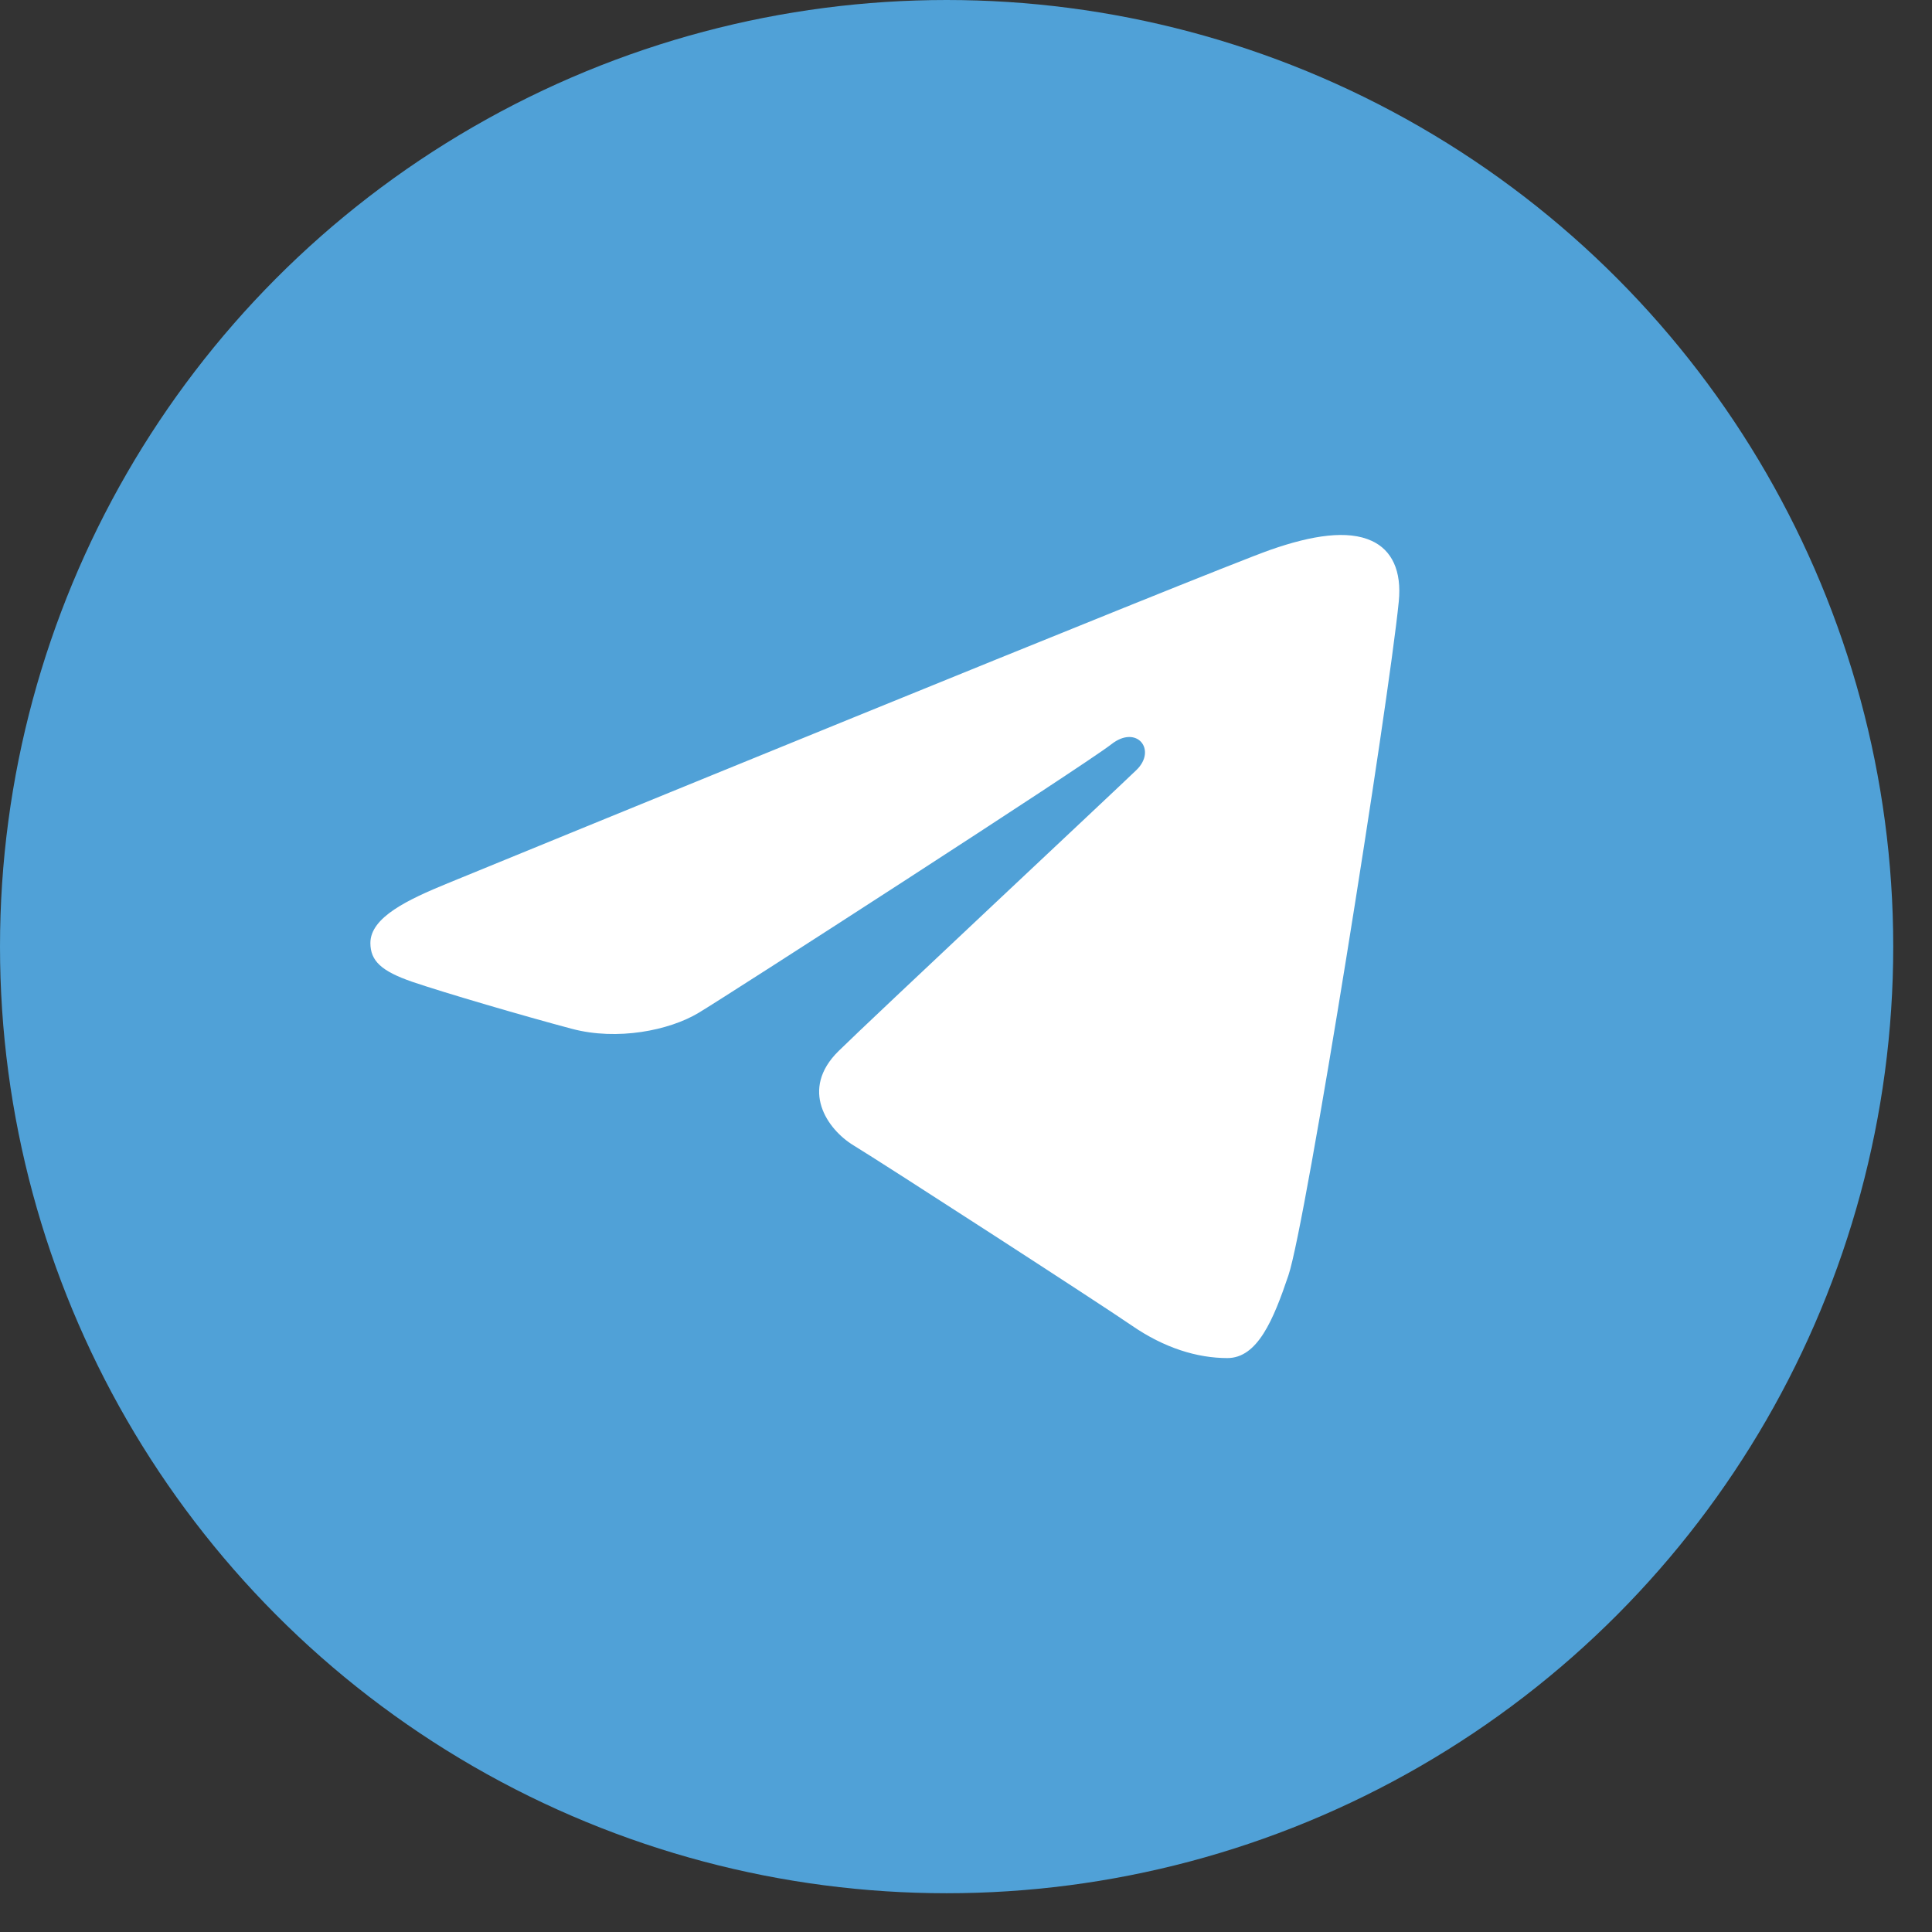
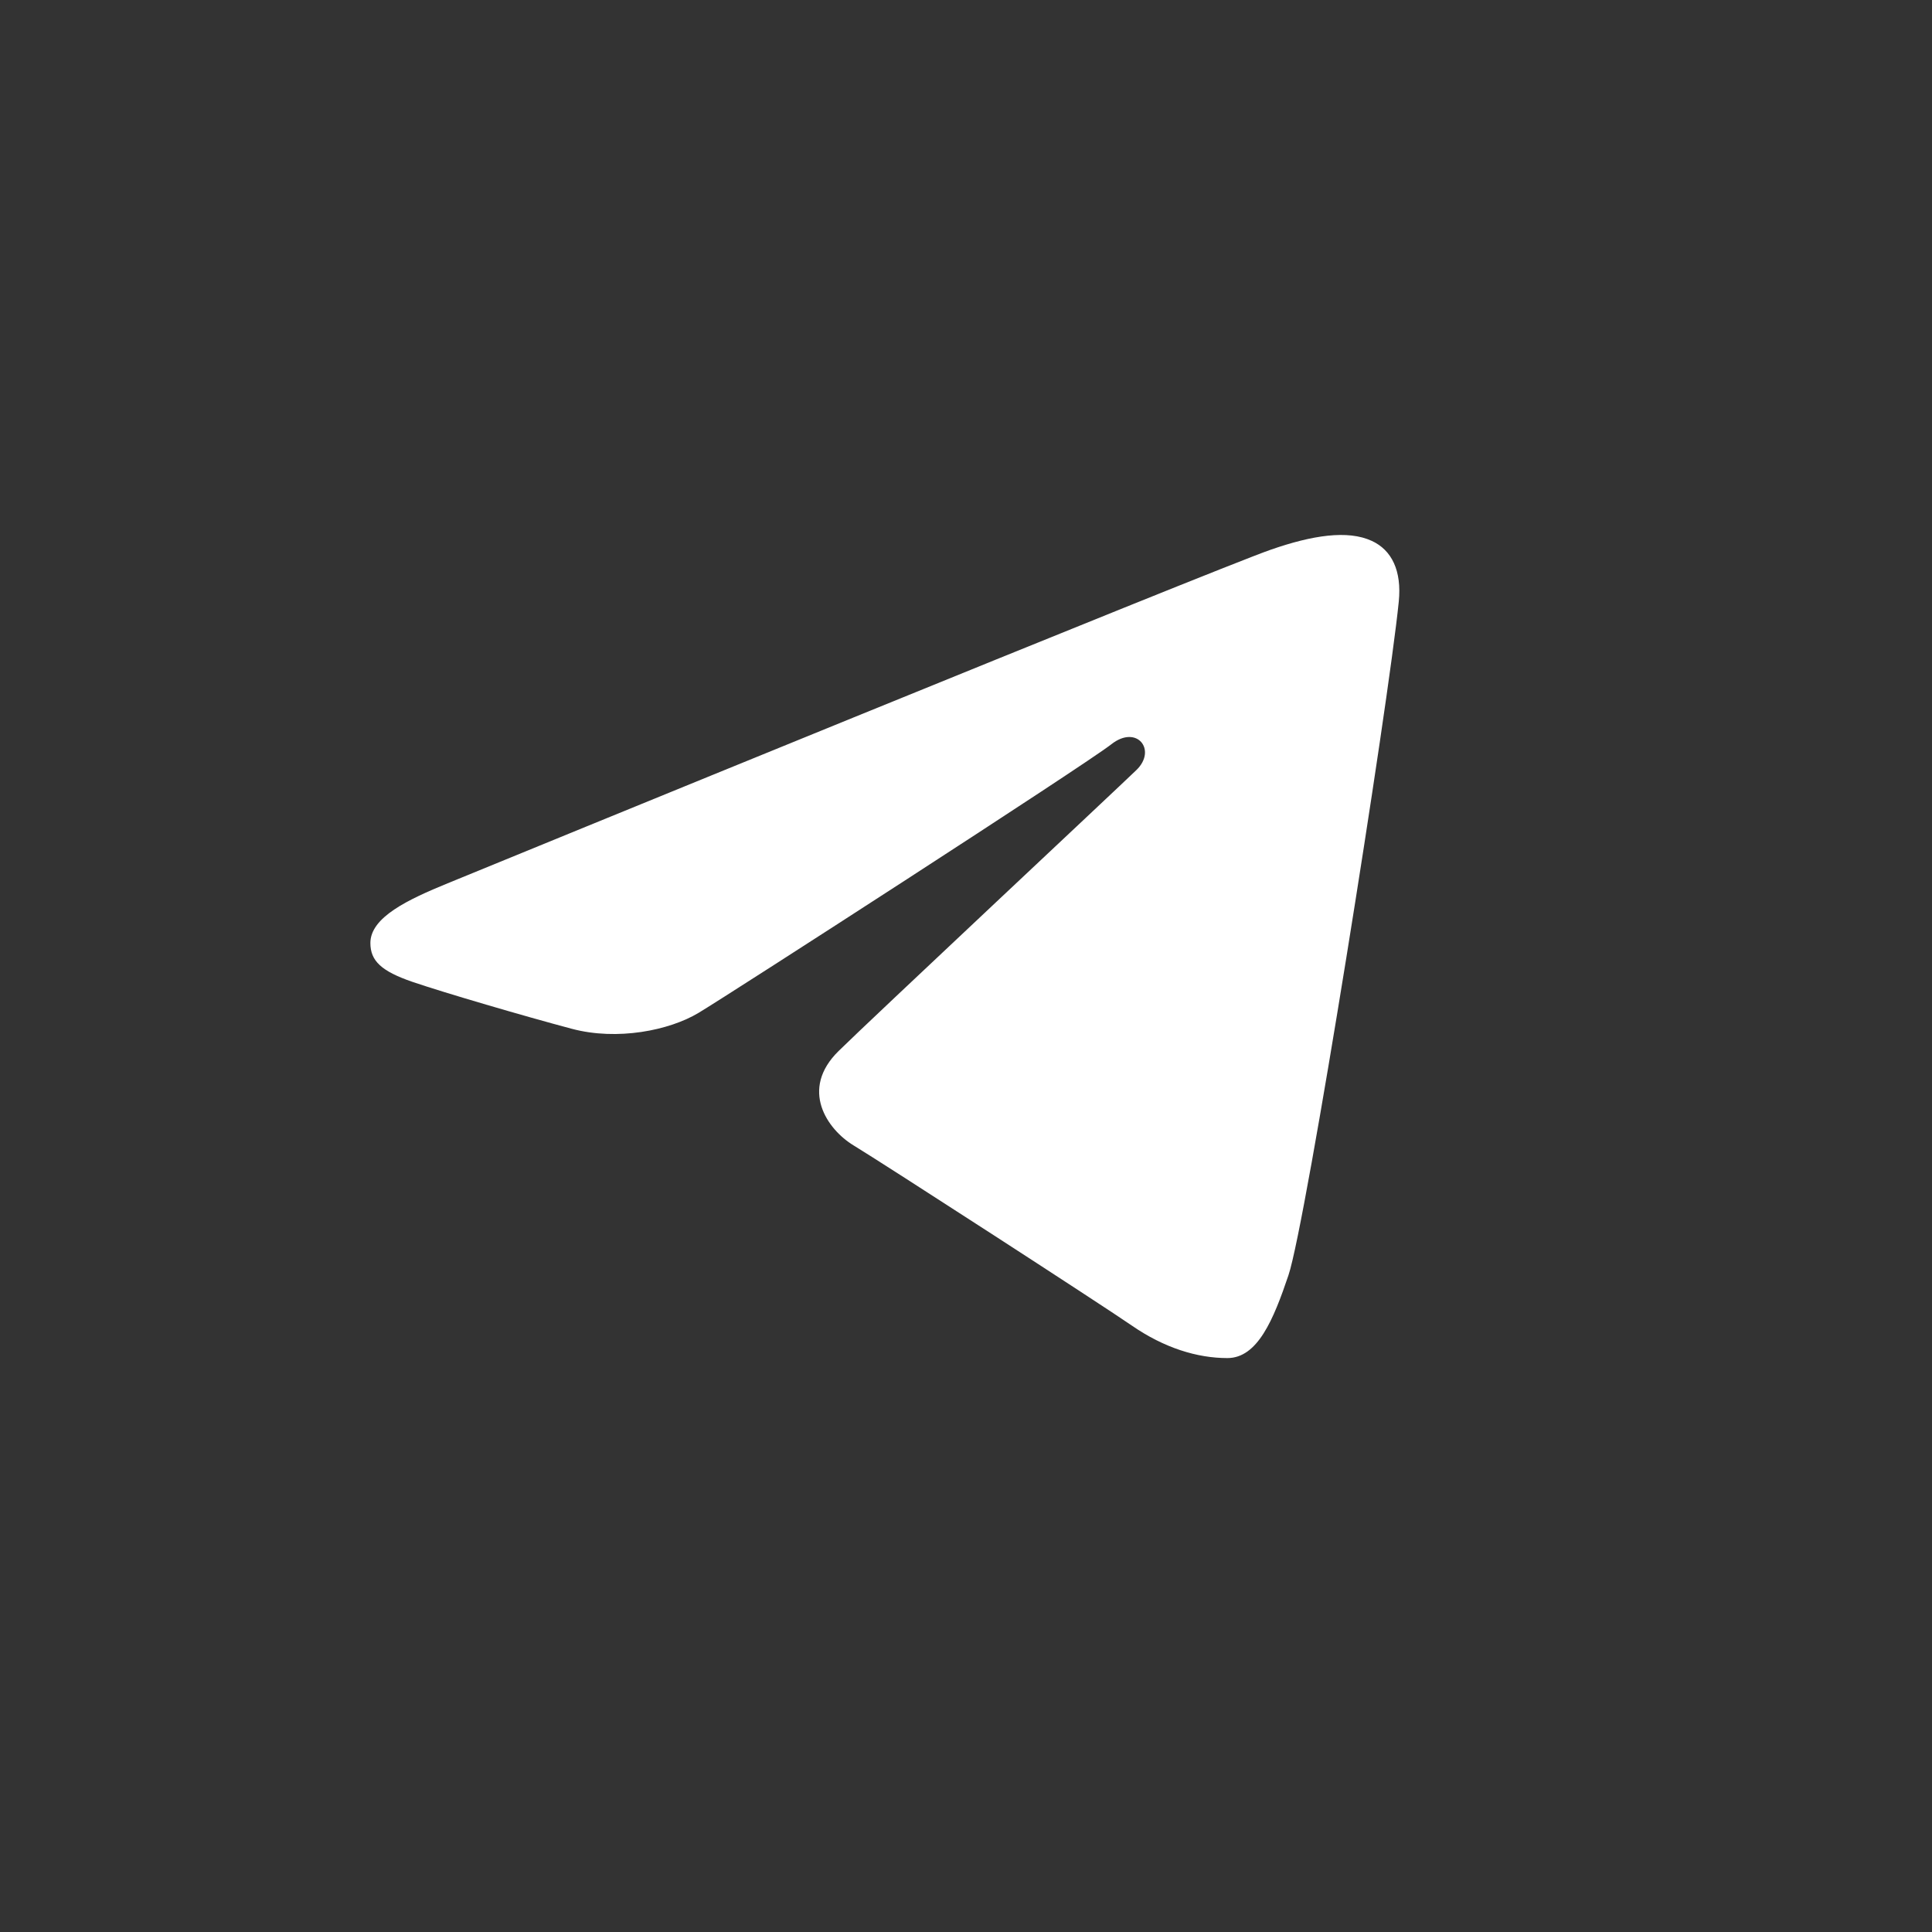
<svg xmlns="http://www.w3.org/2000/svg" width="31" height="31" viewBox="0 0 31 31" fill="none">
  <rect x="0" y="0" width="31" height="31" fill="#333333" stroke="none" />
-   <circle cx="15.189" cy="15.189" r="15.189" fill="#50A1D7" />
  <path d="M20.674 20.462C20.957 19.626 22.28 11.296 22.444 9.654C22.494 9.157 22.331 8.826 22.011 8.679C21.625 8.5 21.054 8.589 20.391 8.82C19.481 9.136 7.854 13.897 7.183 14.173C6.546 14.434 5.943 14.718 5.943 15.131C5.943 15.42 6.122 15.583 6.613 15.753C7.125 15.928 8.413 16.305 9.173 16.507C9.906 16.703 10.74 16.533 11.207 16.253C11.703 15.956 17.421 12.266 17.831 11.943C18.241 11.619 18.569 12.034 18.233 12.357C17.898 12.681 13.973 16.355 13.456 16.864C12.827 17.481 13.273 18.121 13.695 18.378C14.176 18.67 17.638 20.91 18.16 21.269C18.681 21.629 19.21 21.791 19.694 21.791C20.178 21.791 20.433 21.177 20.674 20.462Z" fill="white" />
</svg>